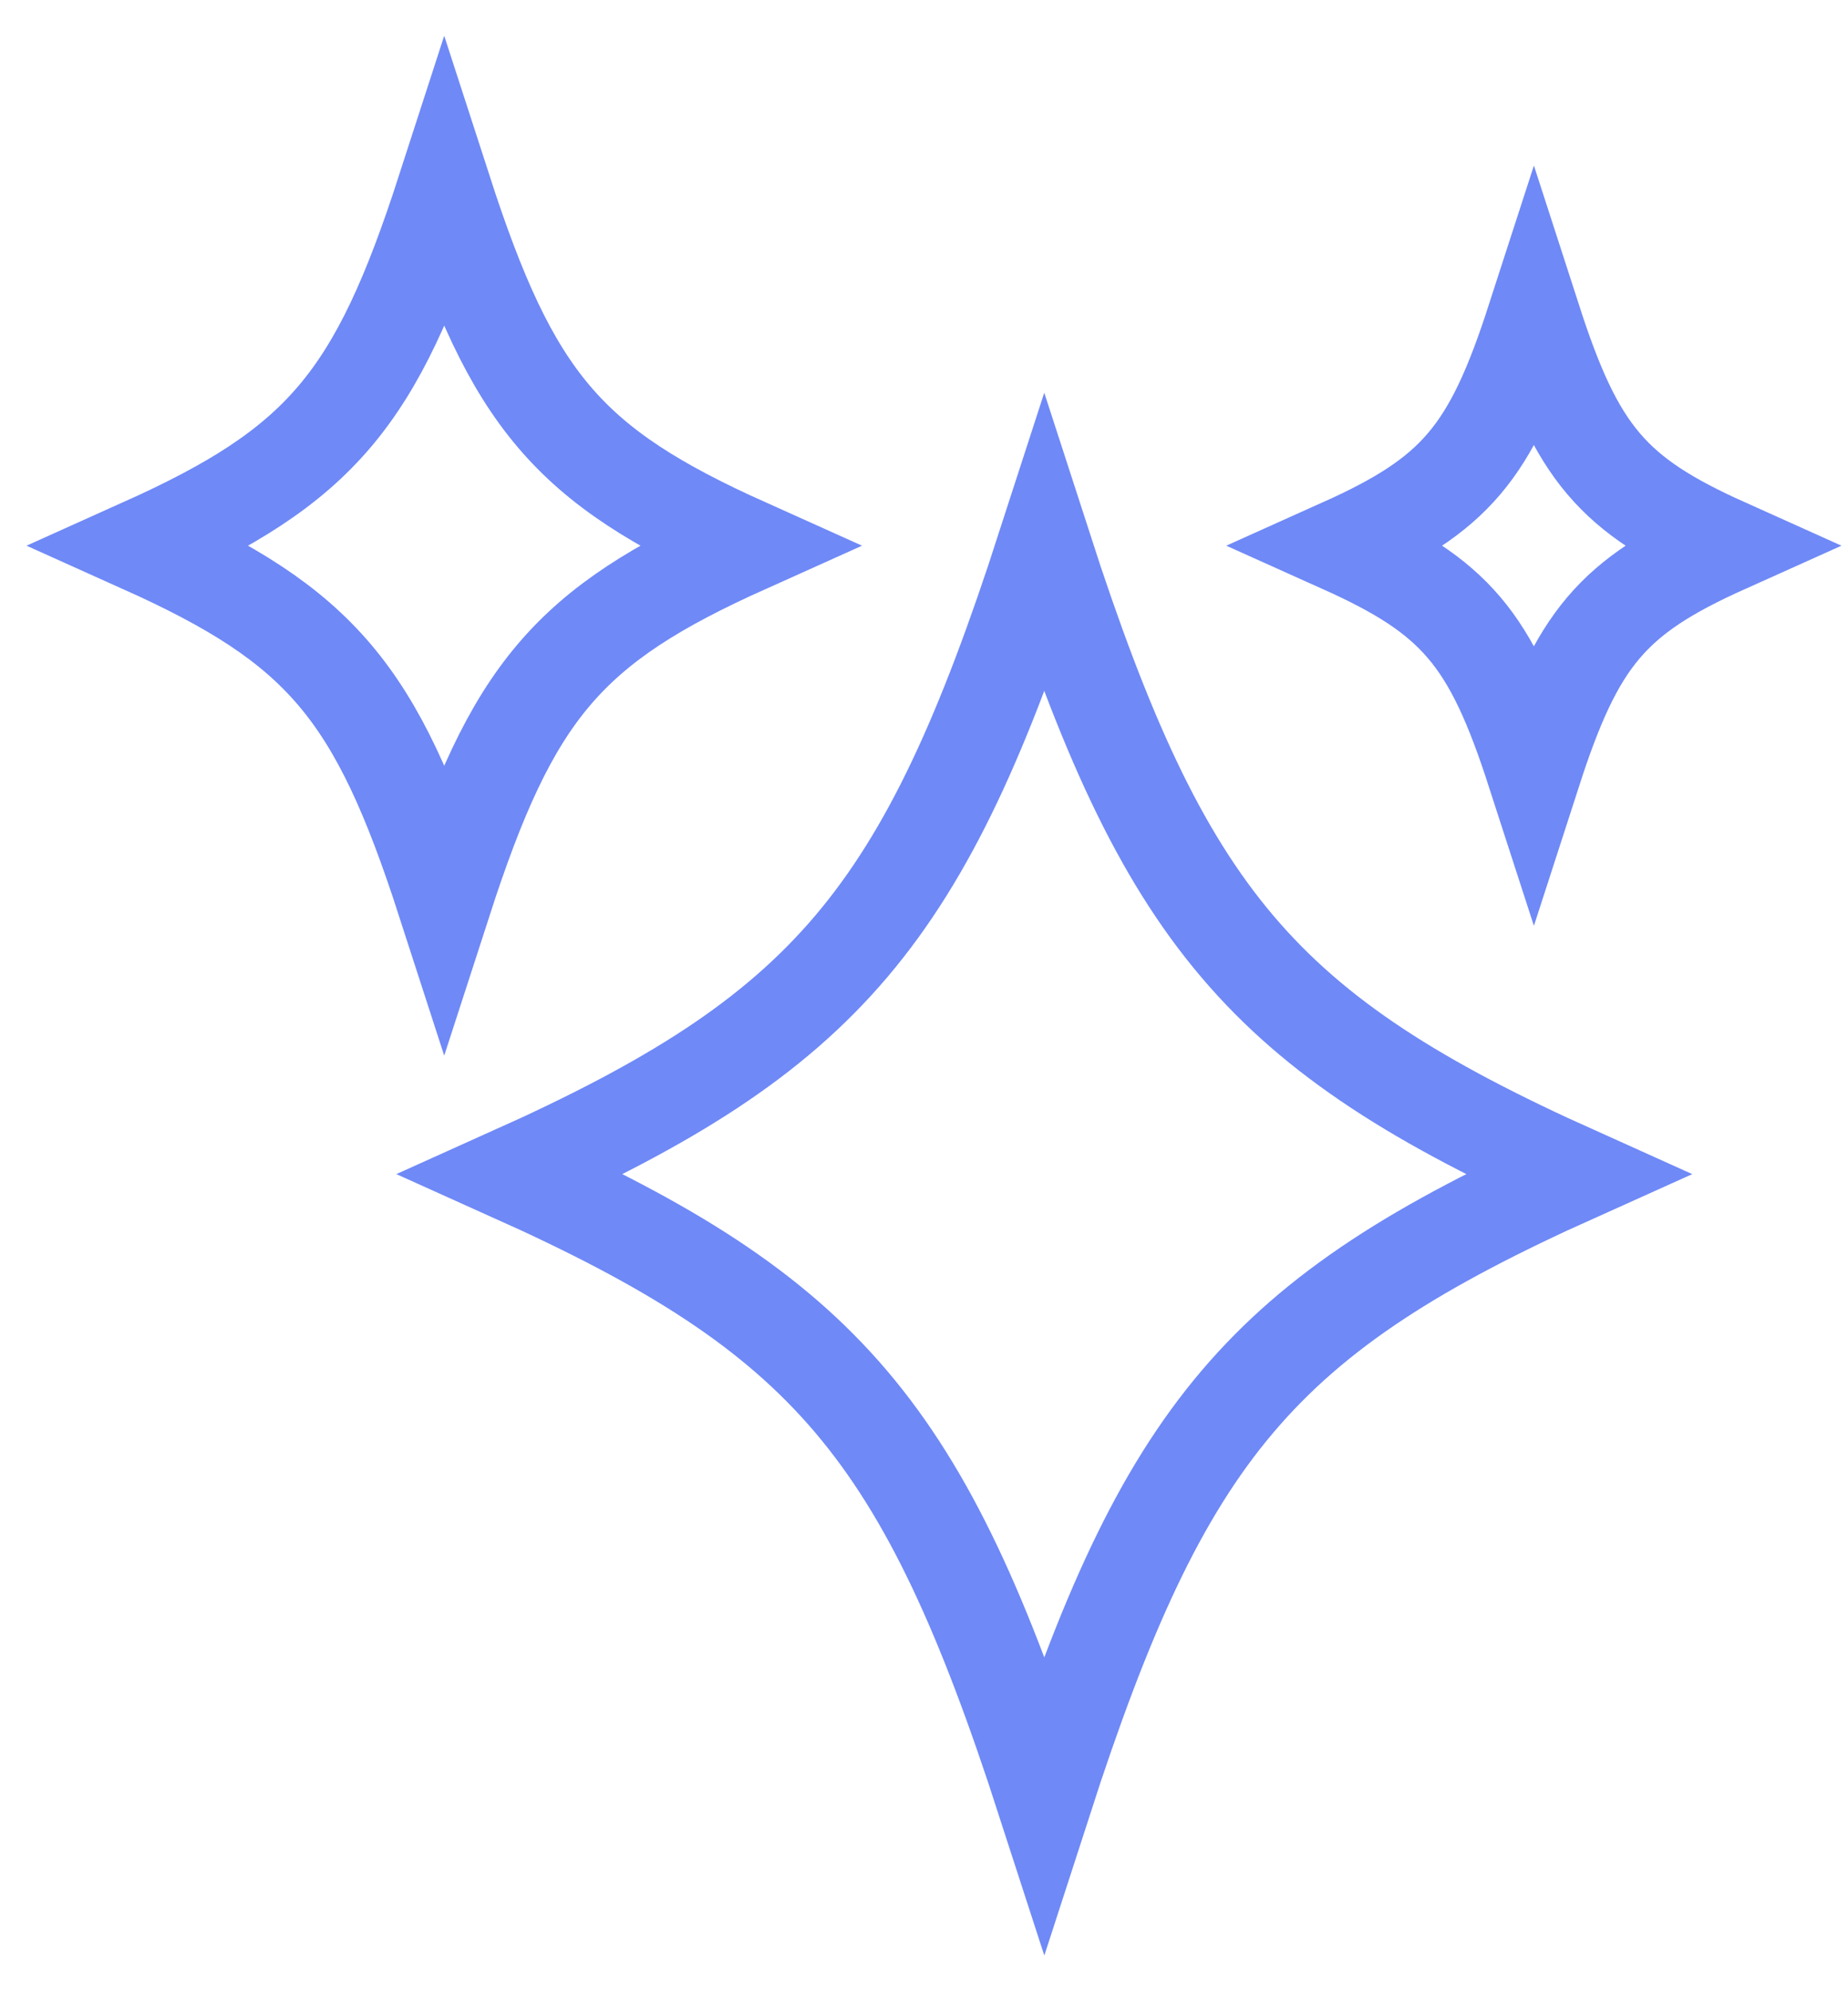
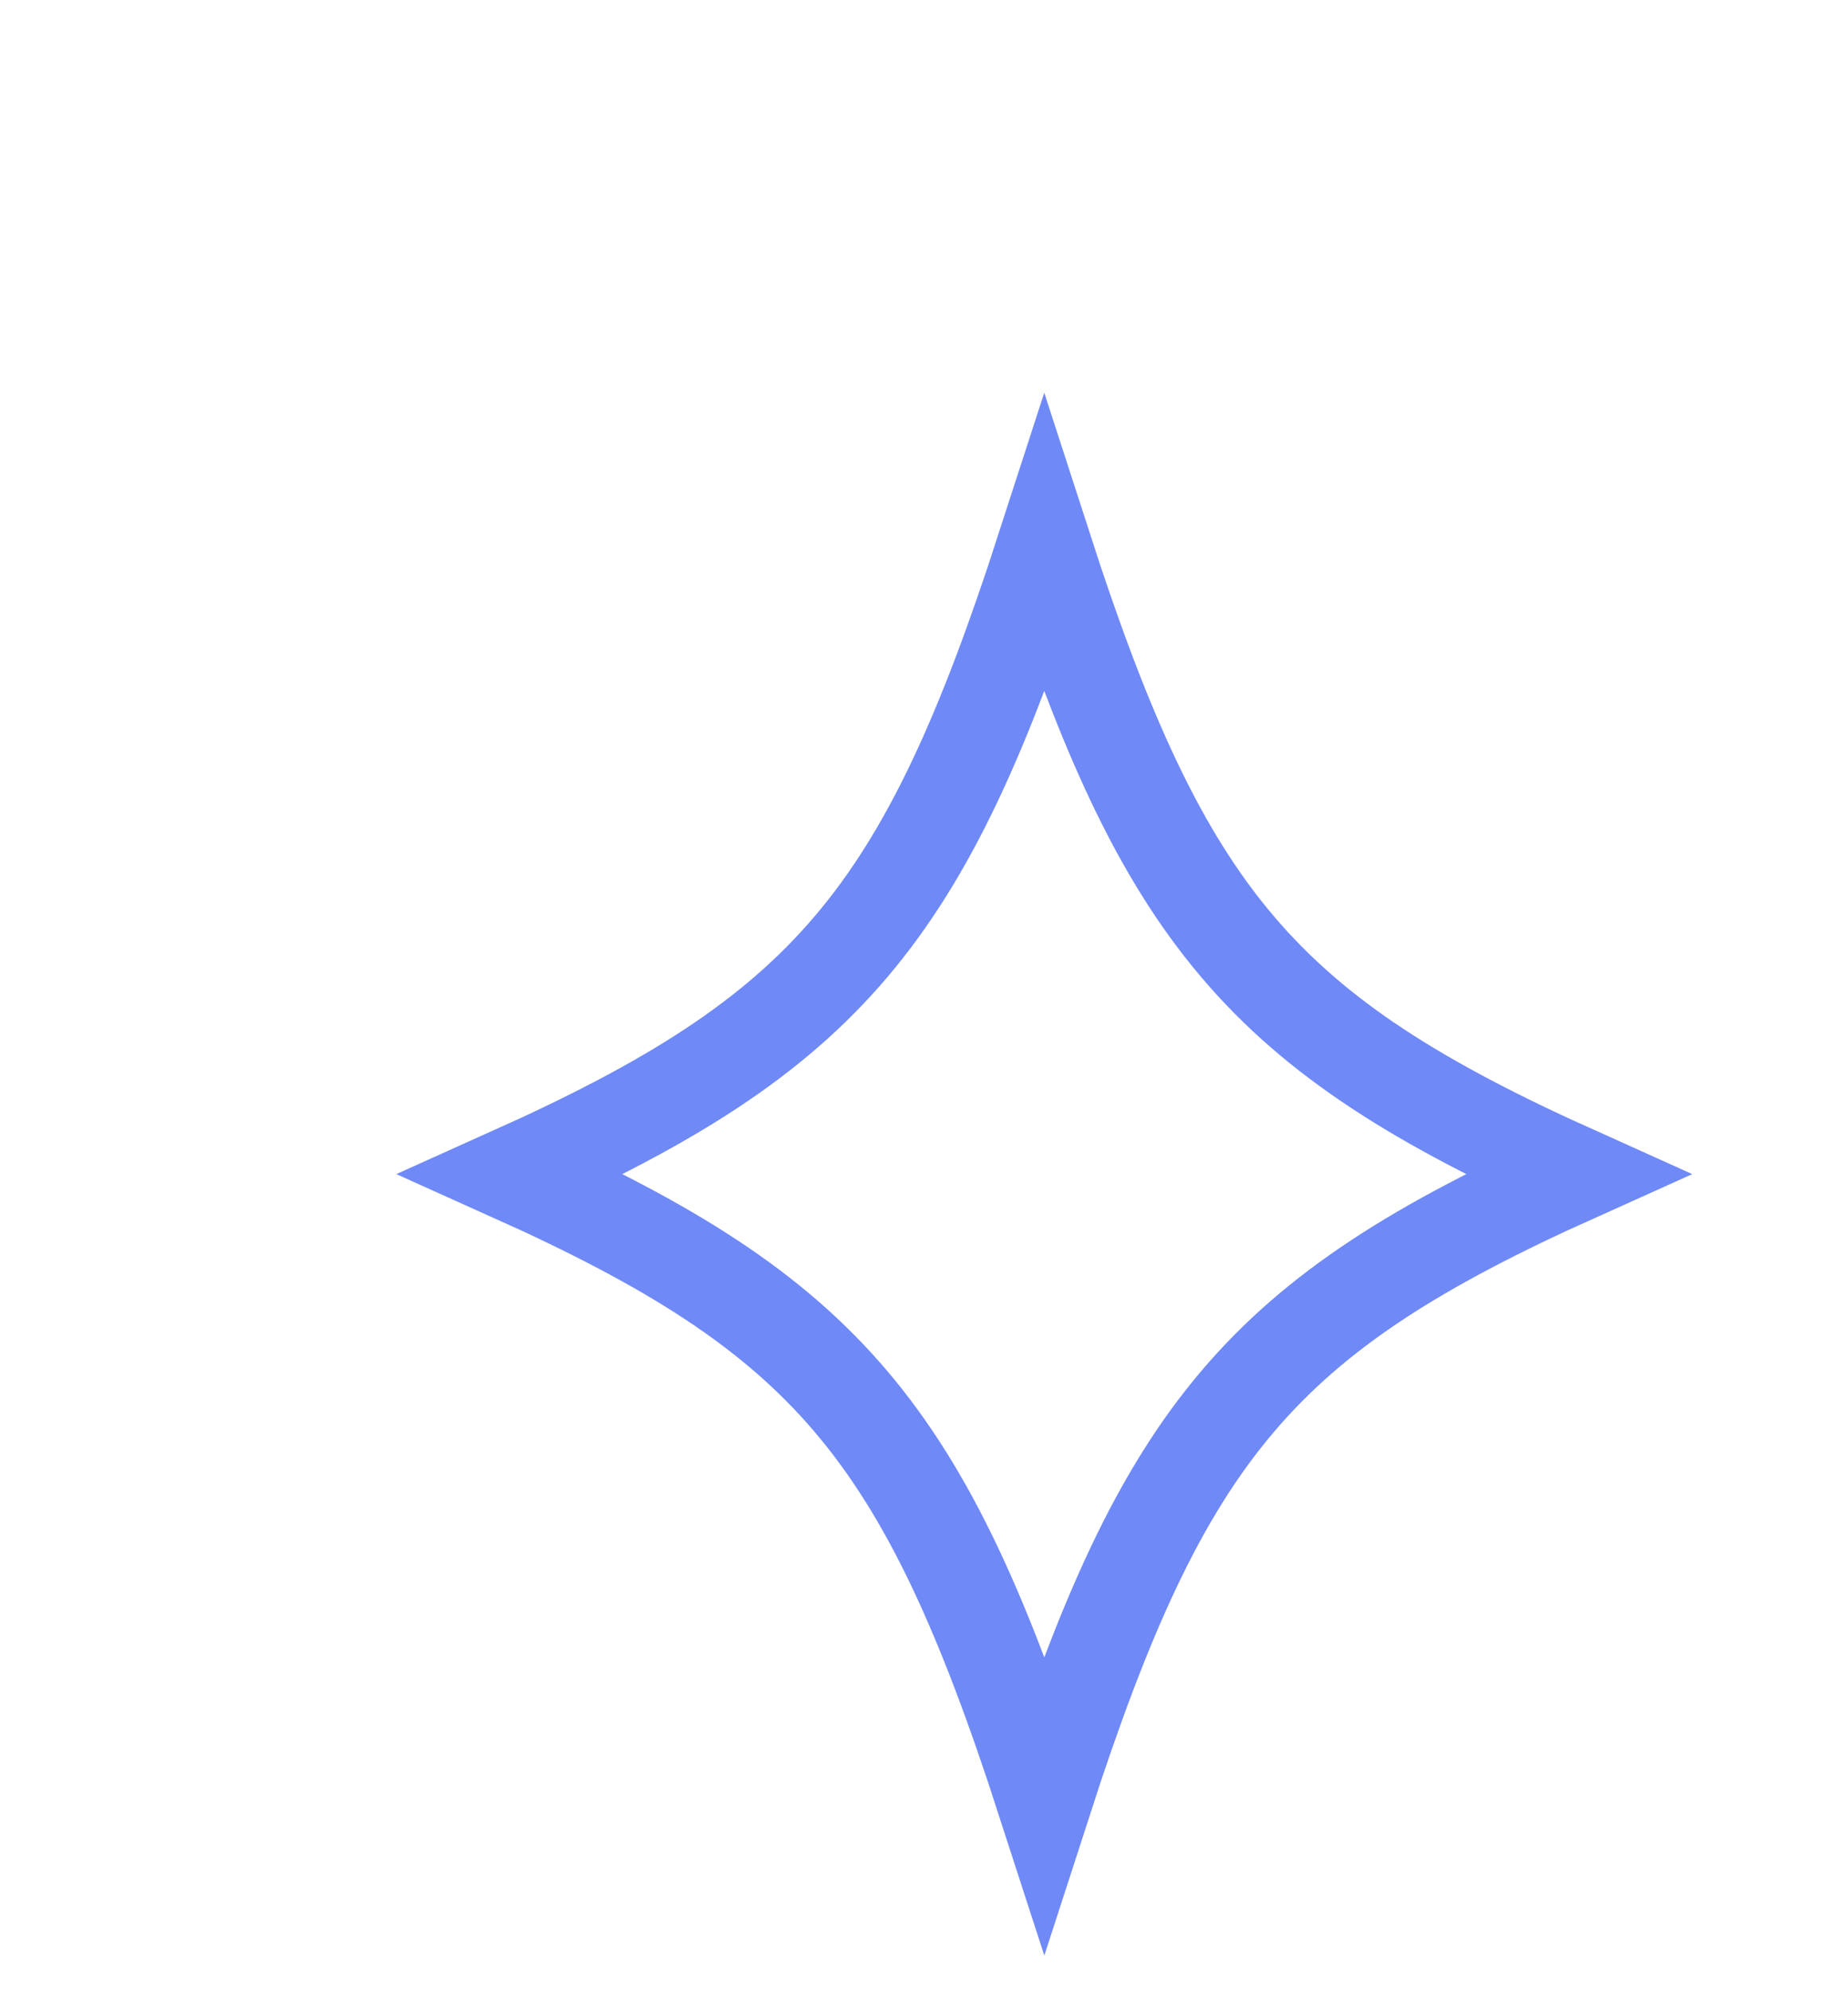
<svg xmlns="http://www.w3.org/2000/svg" width="39" height="42" viewBox="0 0 39 42" fill="none">
  <path d="M33.273 24.765C26.627 27.75 24.573 30.171 22.039 38C19.504 30.171 17.45 27.75 10.805 24.765C17.45 21.78 19.504 19.36 22.038 11.531C24.572 19.359 26.627 21.779 33.273 24.765Z" stroke="#6F89F7" stroke-width="2" />
-   <path d="M36.421 11.51C34.025 12.586 33.284 13.459 32.371 16.281C31.457 13.459 30.716 12.586 28.32 11.51C30.716 10.434 31.457 9.561 32.371 6.739C33.284 9.561 34.025 10.434 36.421 11.51Z" stroke="#6F89F7" stroke-width="2" />
-   <path d="M15.751 11.51C11.979 13.204 10.814 14.578 9.375 19.02C7.937 14.578 6.771 13.204 3 11.51C6.771 9.816 7.937 8.442 9.375 4C10.814 8.442 11.979 9.816 15.751 11.51Z" stroke="#6F89F7" stroke-width="2" />
</svg>